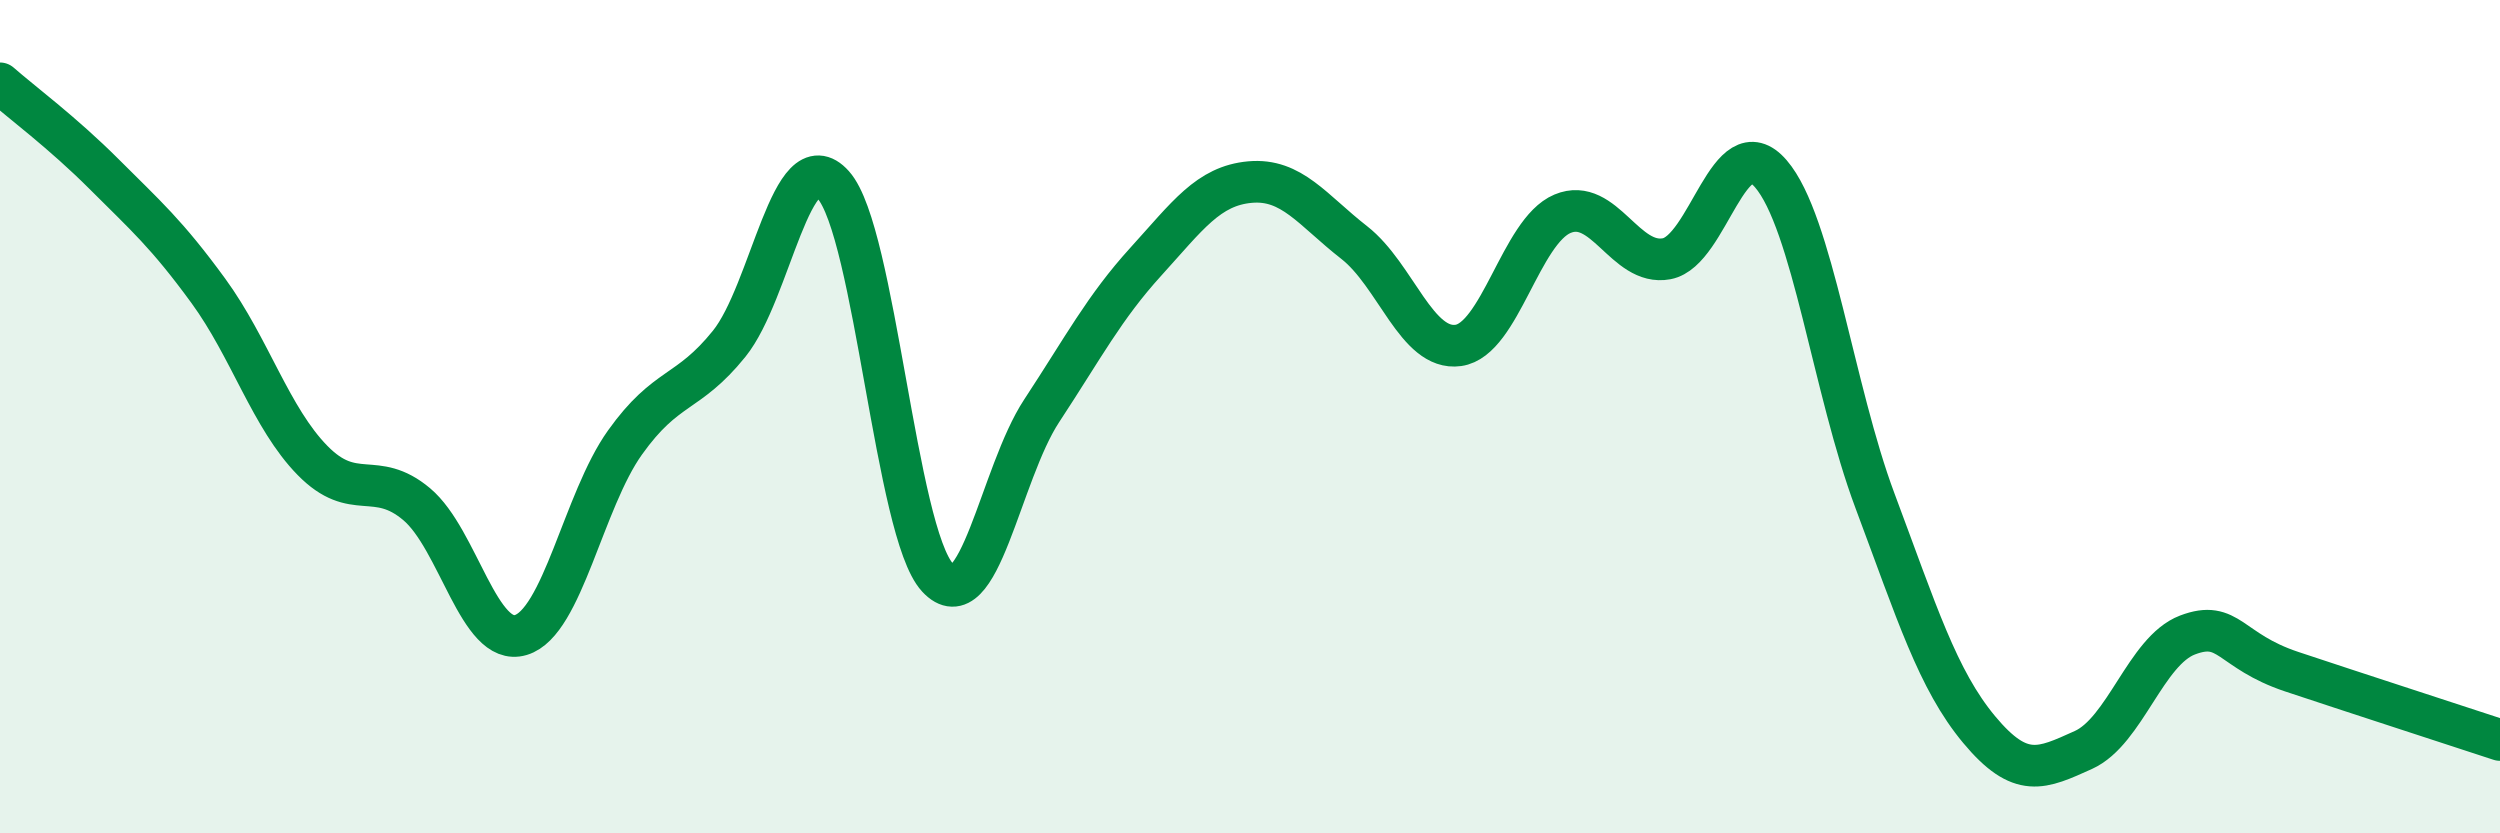
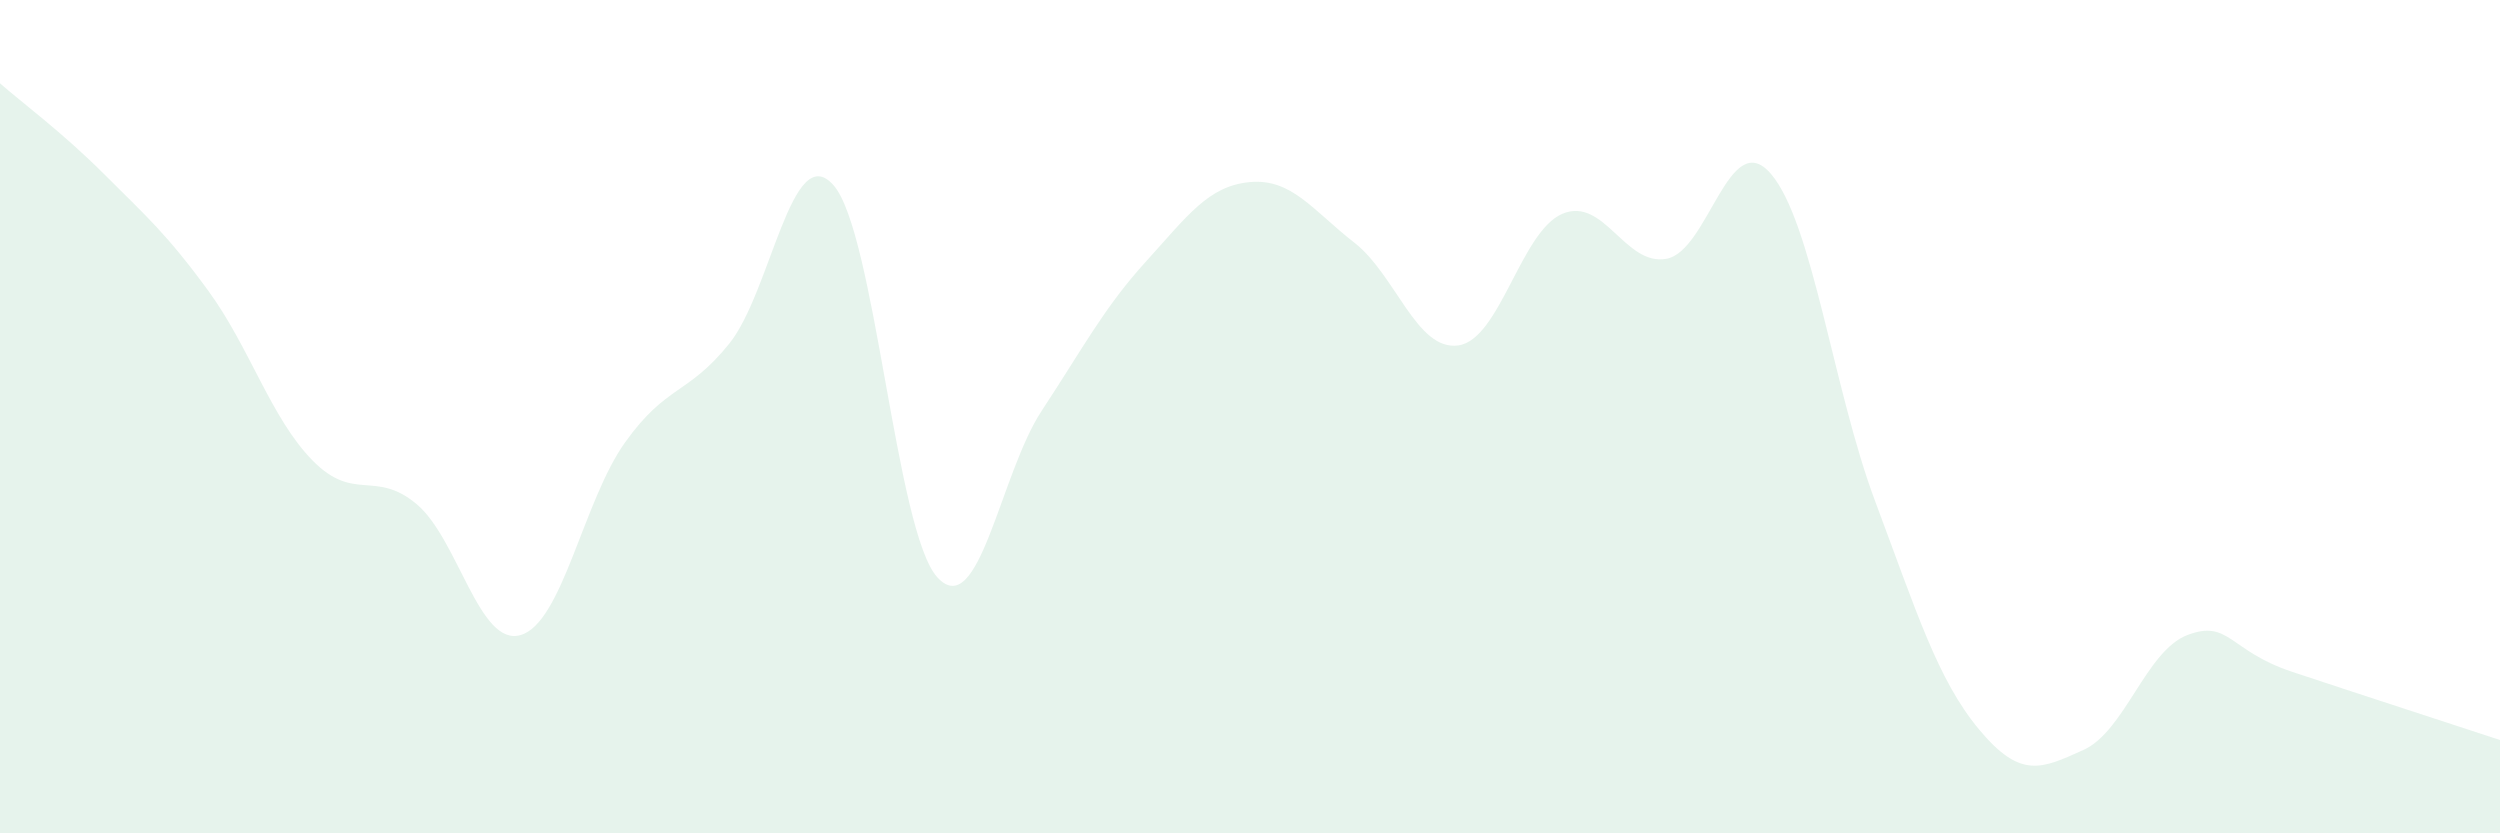
<svg xmlns="http://www.w3.org/2000/svg" width="60" height="20" viewBox="0 0 60 20">
  <path d="M 0,2 C 0.5,2.44 1.5,3.18 2.5,4.18 C 3.5,5.18 4,5.61 5,6.98 C 6,8.35 6.5,10.03 7.5,11.05 C 8.5,12.07 9,11.26 10,12.1 C 11,12.94 11.5,15.54 12.5,15.24 C 13.5,14.94 14,12.02 15,10.62 C 16,9.22 16.5,9.49 17.5,8.25 C 18.5,7.01 19,3.32 20,4.44 C 21,5.56 21.5,12.78 22.5,13.86 C 23.5,14.94 24,11.38 25,9.86 C 26,8.34 26.5,7.38 27.5,6.28 C 28.5,5.18 29,4.46 30,4.37 C 31,4.28 31.5,5.04 32.5,5.82 C 33.5,6.6 34,8.43 35,8.29 C 36,8.15 36.5,5.55 37.5,5.13 C 38.5,4.71 39,6.4 40,6.21 C 41,6.02 41.5,3.01 42.5,4.17 C 43.5,5.33 44,9.35 45,12.02 C 46,14.69 46.5,16.31 47.5,17.51 C 48.5,18.71 49,18.45 50,18 C 51,17.55 51.5,15.62 52.5,15.24 C 53.5,14.86 53.5,15.62 55,16.12 C 56.5,16.62 59,17.43 60,17.76L60 20L0 20Z" fill="#008740" opacity="0.1" stroke-linecap="round" stroke-linejoin="round" />
-   <path d="M 0,2 C 0.5,2.44 1.5,3.18 2.5,4.18 C 3.5,5.18 4,5.61 5,6.98 C 6,8.35 6.5,10.03 7.5,11.05 C 8.5,12.07 9,11.26 10,12.1 C 11,12.94 11.5,15.54 12.5,15.24 C 13.5,14.94 14,12.02 15,10.62 C 16,9.22 16.5,9.49 17.5,8.25 C 18.5,7.01 19,3.32 20,4.44 C 21,5.56 21.5,12.78 22.5,13.86 C 23.5,14.94 24,11.38 25,9.86 C 26,8.34 26.5,7.38 27.5,6.28 C 28.5,5.18 29,4.46 30,4.37 C 31,4.28 31.5,5.04 32.5,5.82 C 33.5,6.6 34,8.43 35,8.29 C 36,8.15 36.5,5.55 37.5,5.13 C 38.5,4.71 39,6.4 40,6.21 C 41,6.02 41.5,3.01 42.5,4.17 C 43.5,5.33 44,9.35 45,12.02 C 46,14.69 46.5,16.31 47.5,17.51 C 48.5,18.71 49,18.45 50,18 C 51,17.55 51.5,15.62 52.5,15.24 C 53.5,14.86 53.5,15.62 55,16.12 C 56.5,16.62 59,17.43 60,17.76" stroke="#008740" stroke-width="1" fill="none" stroke-linecap="round" stroke-linejoin="round" />
</svg>